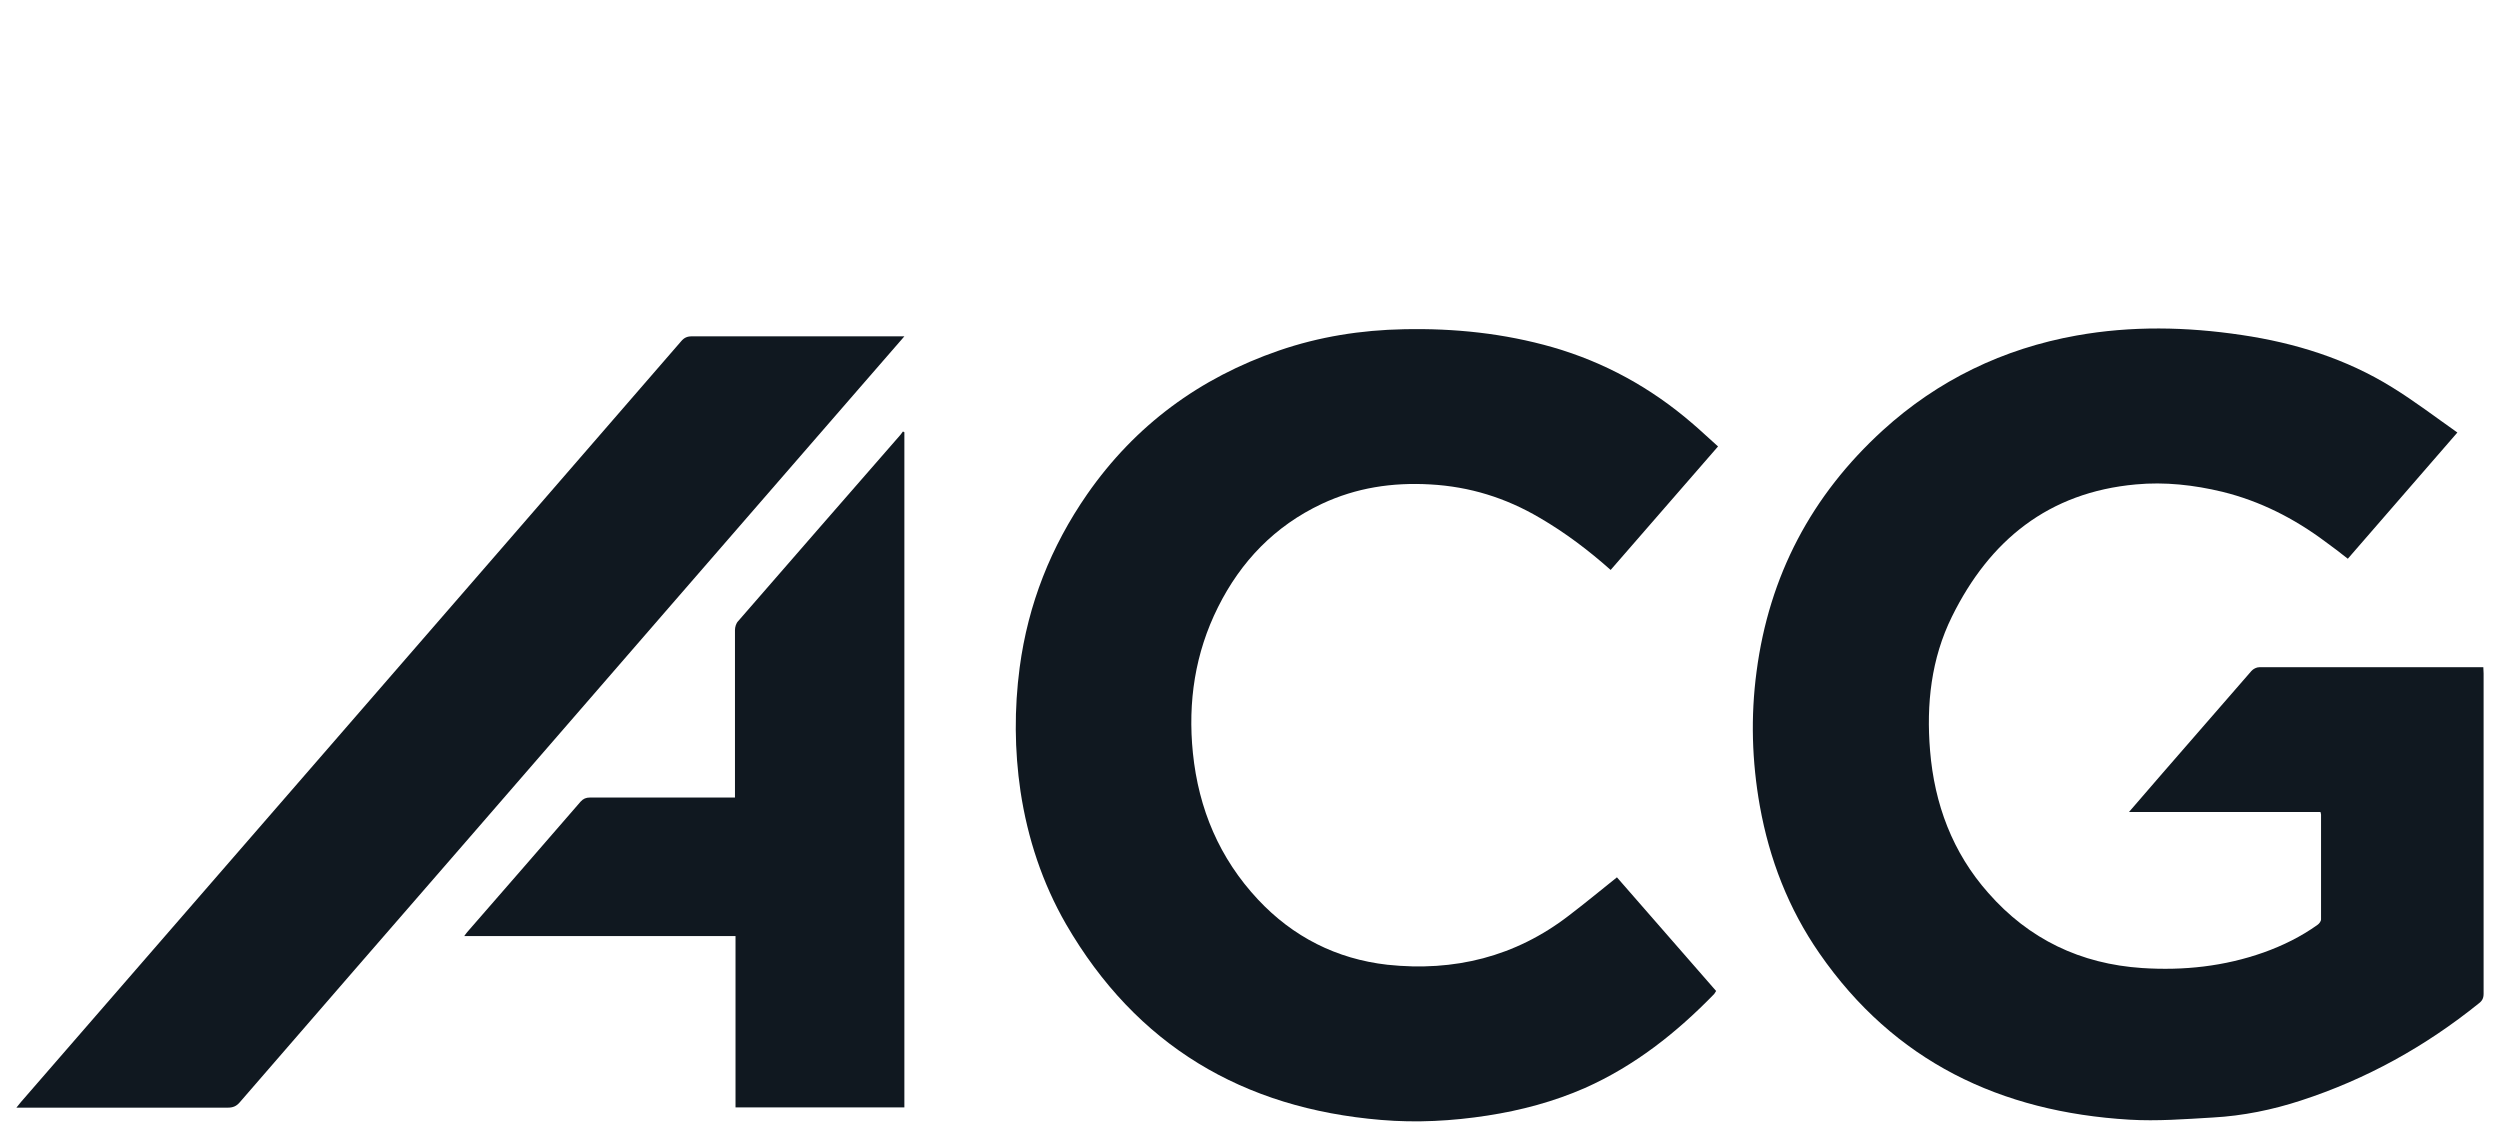
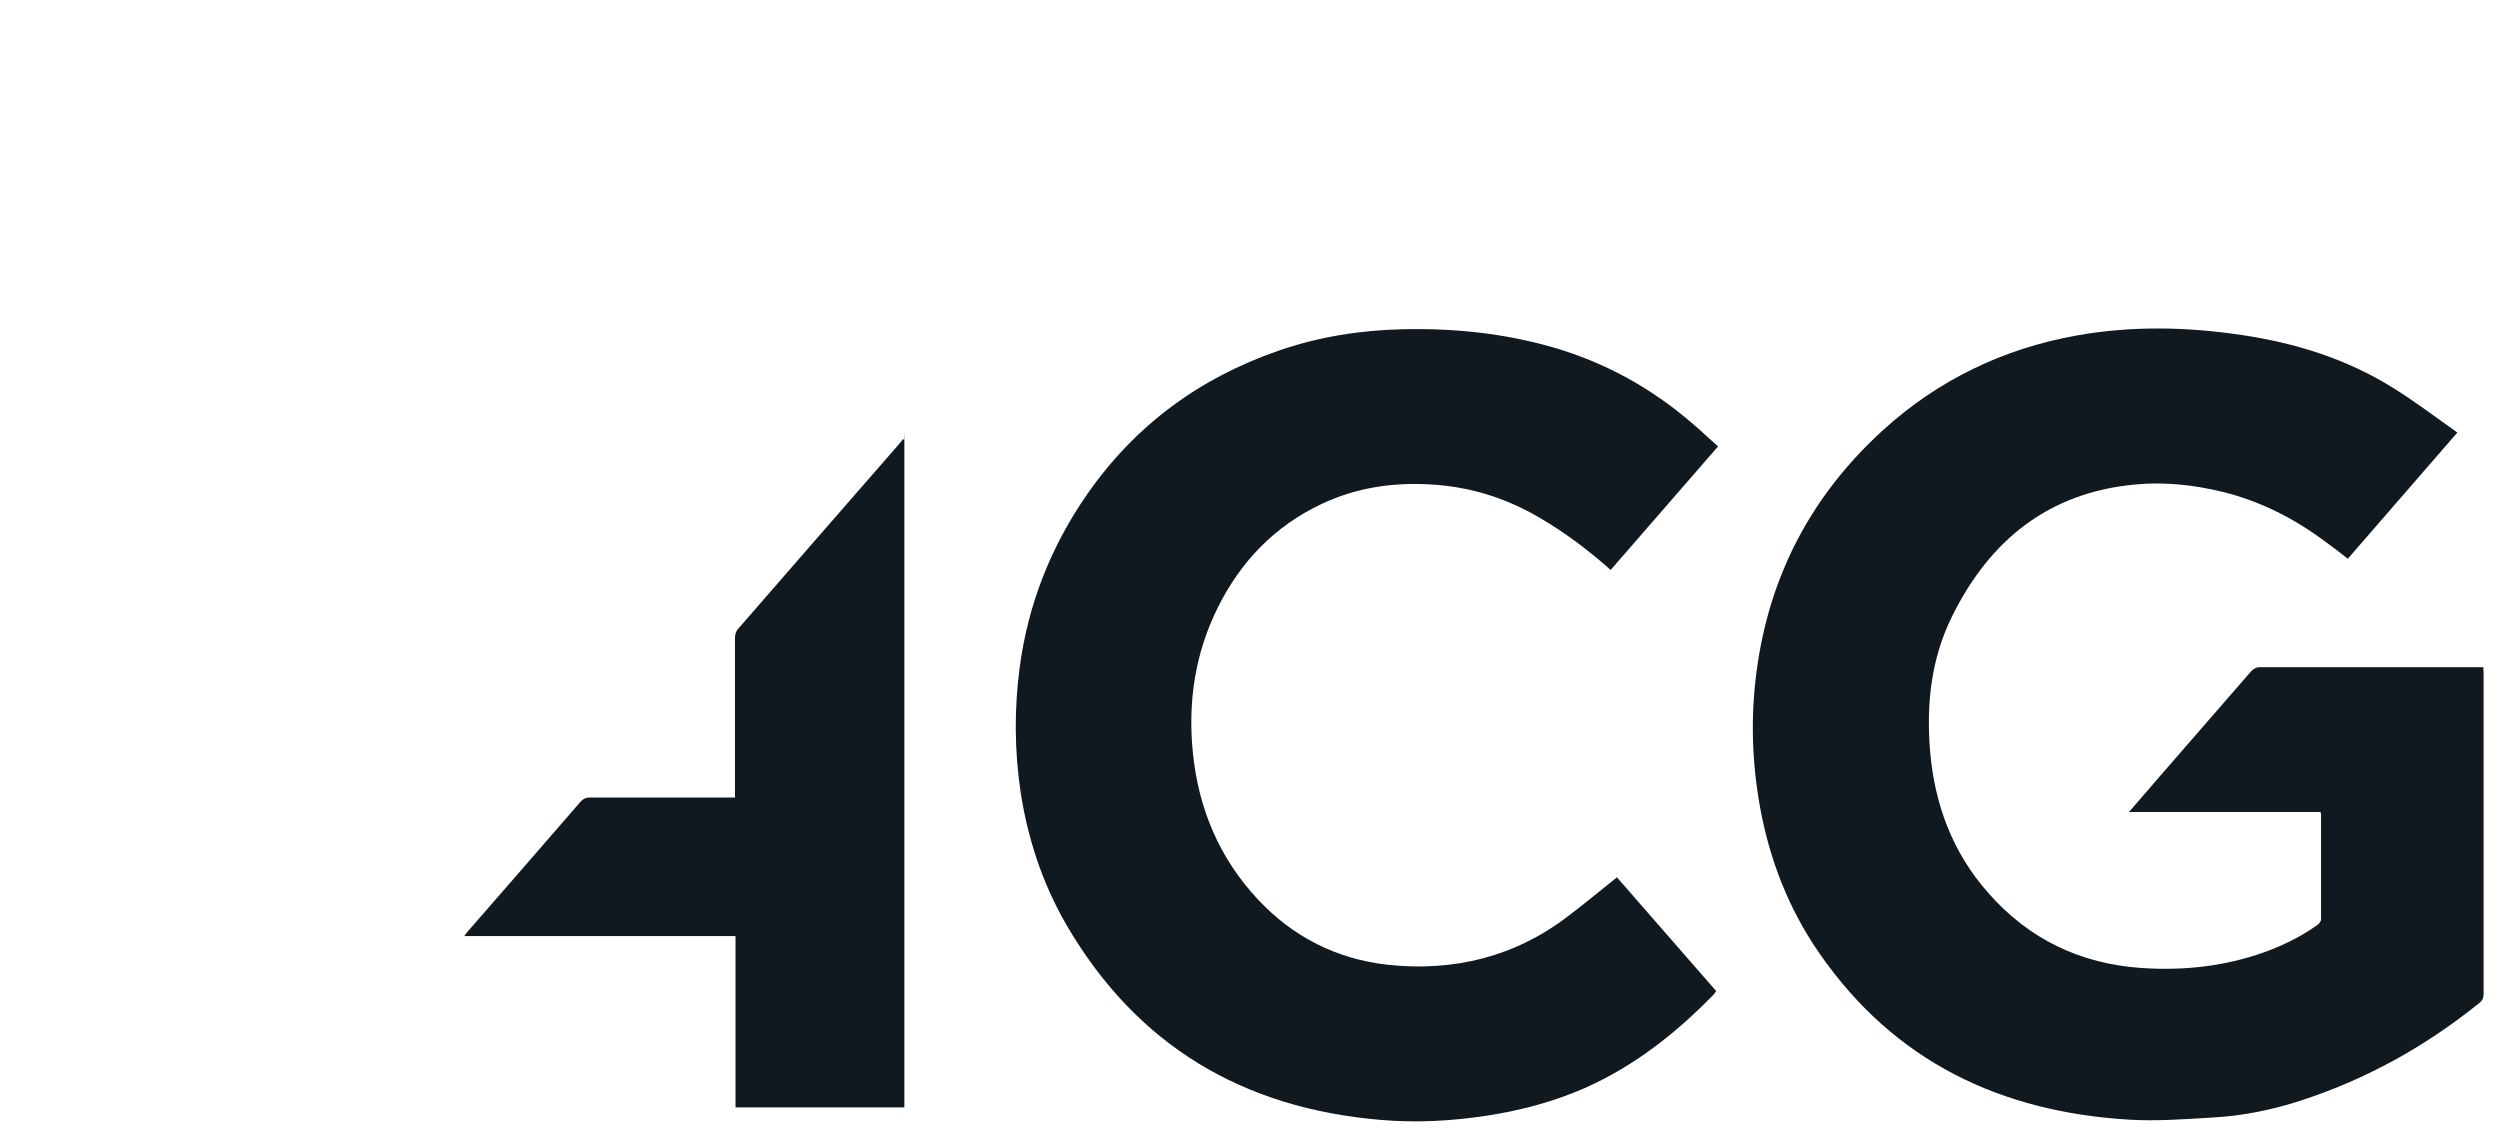
<svg xmlns="http://www.w3.org/2000/svg" id="a" viewBox="0 0 91.5 41.39">
  <defs>
    <style>.b{fill:#101820;}</style>
  </defs>
  <path class="b" d="M89.94,15.83l-4.01,4.62c-.28-.22-.55-.43-.83-.63-1.14-.85-2.38-1.48-3.76-1.82-1.04-.25-2.1-.37-3.17-.27-3.19,.29-5.35,2.04-6.73,4.84-.76,1.54-.94,3.2-.8,4.9,.16,1.96,.82,3.73,2.13,5.21,1.49,1.7,3.38,2.6,5.63,2.75,1.52,.1,3.01-.06,4.45-.57,.7-.25,1.37-.58,1.97-1.01,.06-.04,.13-.13,.13-.2,0-1.28,0-2.56,0-3.84,0-.02-.01-.04-.02-.09h-7.01c.43-.5,.82-.95,1.21-1.4,1.09-1.25,2.18-2.51,3.27-3.76,.07-.08,.19-.14,.29-.14,2.68,0,5.36,0,8.04,0,.04,0,.09,0,.16,0,0,.08,.01,.16,.01,.23,0,3.91,0,7.81,0,11.72,0,.16-.05,.26-.17,.35-1.96,1.58-4.12,2.78-6.52,3.56-1.04,.34-2.12,.56-3.21,.62-1.02,.06-2.05,.14-3.06,.08-4.72-.28-8.61-2.13-11.35-6.09-1.13-1.63-1.83-3.44-2.18-5.39-.29-1.63-.34-3.27-.12-4.92,.46-3.51,2.01-6.45,4.62-8.83,2.02-1.84,4.41-2.99,7.09-3.47,2.01-.36,4.03-.32,6.04-.02,1.96,.29,3.83,.87,5.52,1.92,.81,.5,1.57,1.08,2.38,1.65Z" />
  <path class="b" d="M62.88,16.34l-3.93,4.52c-.81-.72-1.67-1.37-2.6-1.91-1.24-.73-2.56-1.14-4-1.22-1.39-.08-2.71,.12-3.97,.71-1.72,.81-2.96,2.1-3.8,3.78-.84,1.68-1.11,3.47-.92,5.34,.21,2.05,.97,3.85,2.38,5.36,1.28,1.37,2.88,2.18,4.74,2.39,2.44,.26,4.68-.29,6.64-1.8,.59-.45,1.16-.92,1.76-1.4l3.63,4.16s-.05,.08-.07,.11c-1.38,1.42-2.91,2.63-4.73,3.44-1.14,.5-2.34,.82-3.57,1.01-1.29,.2-2.6,.27-3.89,.16-5.06-.42-8.96-2.73-11.53-7.16-.87-1.51-1.41-3.15-1.67-4.87-.22-1.5-.23-3.01-.03-4.53,.31-2.32,1.14-4.42,2.47-6.34,1.76-2.53,4.12-4.26,7.02-5.26,1.48-.51,3.01-.75,4.57-.78,1.85-.04,3.67,.15,5.45,.66,1.9,.55,3.59,1.48,5.09,2.77,.32,.27,.62,.56,.96,.86Z" />
-   <path class="b" d="M33.1,12.31c-.58,.67-1.12,1.29-1.66,1.91-4.74,5.46-9.48,10.92-14.22,16.39-2.82,3.25-5.64,6.49-8.45,9.74-.12,.14-.25,.19-.43,.19-2.49,0-4.97,0-7.46,0h-.28c.07-.09,.12-.15,.17-.21,3.65-4.2,7.29-8.4,10.94-12.6,4.41-5.08,8.82-10.16,13.22-15.24,.11-.13,.22-.18,.39-.18,2.5,0,5,0,7.5,0,.07,0,.14,0,.28,0Z" />
-   <path class="b" d="M33.1,15.81v24.72h-6.18v-6.27h-9.93c.07-.09,.1-.14,.14-.18,1.38-1.58,2.75-3.16,4.12-4.74,.1-.11,.2-.15,.34-.15,1.68,0,3.36,0,5.03,0h.28v-.28c0-1.95,0-3.9,0-5.85,0-.11,.04-.25,.12-.33,1.98-2.28,3.96-4.55,5.94-6.82,.03-.04,.06-.08,.09-.12l.04,.03Z" />
+   <path class="b" d="M33.1,15.81v24.72h-6.18v-6.27h-9.93c.07-.09,.1-.14,.14-.18,1.38-1.58,2.75-3.16,4.12-4.74,.1-.11,.2-.15,.34-.15,1.68,0,3.36,0,5.03,0h.28c0-1.95,0-3.9,0-5.85,0-.11,.04-.25,.12-.33,1.98-2.28,3.96-4.55,5.94-6.82,.03-.04,.06-.08,.09-.12l.04,.03Z" />
</svg>